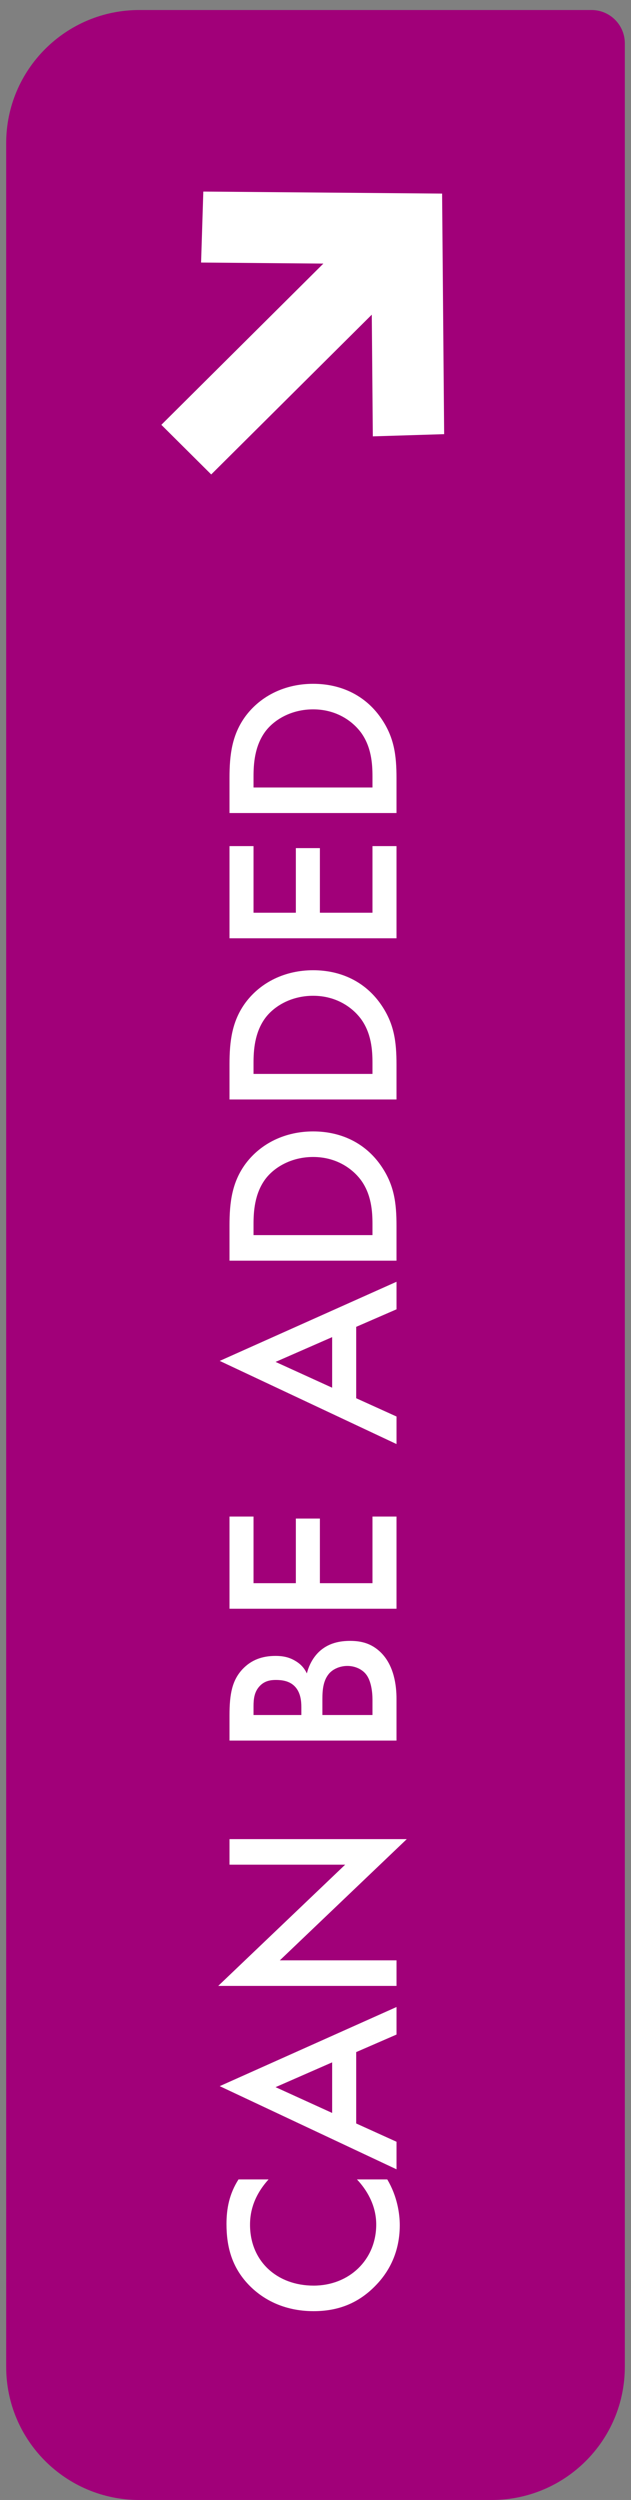
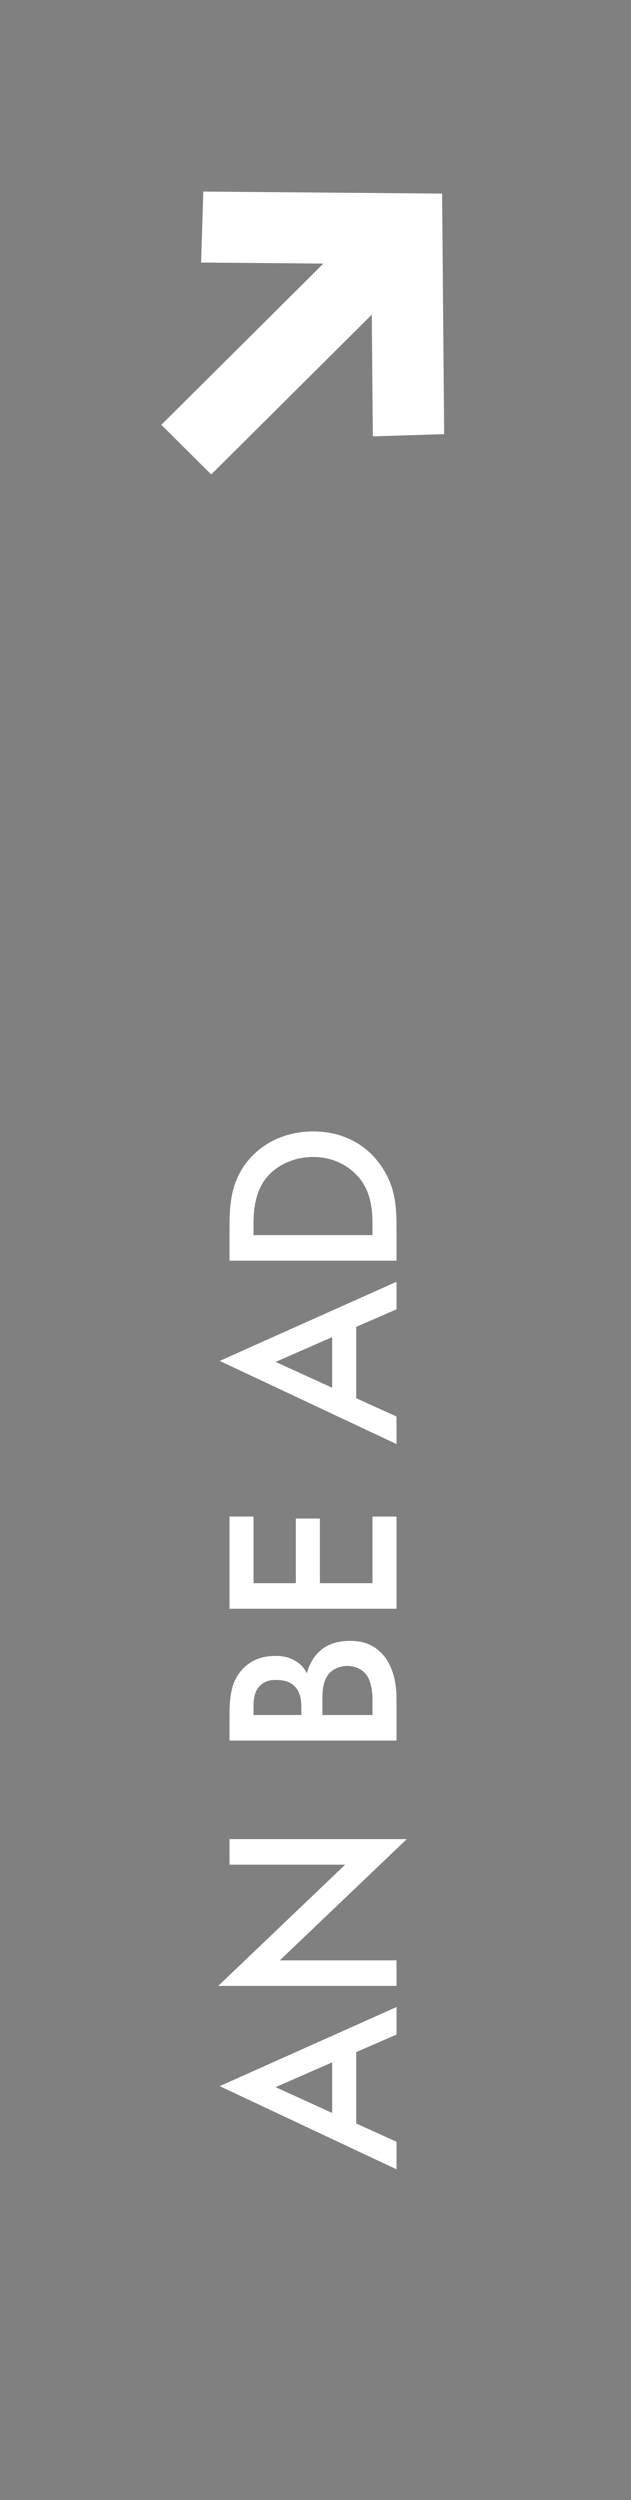
<svg xmlns="http://www.w3.org/2000/svg" width="51" height="202" viewBox="0 0 51 202" fill="none">
  <rect x="0" y="0" width="51" height="202" fill="#808080" stroke="none" />
-   <path d="M11.256 202C5.316 202 0.5 197.184 0.5 191.244L0.5 11.566C0.5 5.625 5.316 0.81 11.256 0.81L47.811 0.81C49.296 0.81 50.5 2.013 50.5 3.499L50.5 191.244C50.5 197.184 45.684 202 39.744 202L11.256 202Z" fill="#A10079" />
  <path fill-rule="evenodd" clip-rule="evenodd" d="M16.433 15.479L35.732 15.642L35.898 35.08L30.133 35.258L30.014 21.331L16.253 21.214L16.433 15.479Z" fill="white" />
  <path fill-rule="evenodd" clip-rule="evenodd" d="M13.041 34.326L30.217 17.238L34.247 21.248L17.071 38.336L13.041 34.326Z" fill="white" />
-   <path d="M18.549 65.694L18.549 62.861C18.549 60.979 18.751 59.34 19.864 57.842C21.099 56.203 23.062 55.252 25.308 55.252C27.555 55.252 29.497 56.182 30.752 57.963C31.865 59.542 32.047 61.019 32.047 62.901L32.047 65.694L18.549 65.694ZM20.491 63.63L30.105 63.63L30.105 62.74C30.105 61.728 30.024 60.331 29.153 59.157C28.445 58.227 27.15 57.316 25.308 57.316C23.527 57.316 22.131 58.166 21.422 59.137C20.572 60.311 20.491 61.748 20.491 62.74L20.491 63.63Z" fill="white" />
-   <path d="M18.549 68.366L20.491 68.366L20.491 73.749L23.912 73.749L23.912 68.528L25.855 68.528L25.855 73.749L30.105 73.749L30.105 68.366L32.047 68.366L32.047 75.814L18.549 75.814L18.549 68.366Z" fill="white" />
-   <path d="M18.549 88.838L18.549 86.004C18.549 84.122 18.751 82.483 19.864 80.985C21.099 79.346 23.062 78.395 25.308 78.395C27.555 78.395 29.497 79.326 30.752 81.107C31.865 82.685 32.047 84.163 32.047 86.045L32.047 88.838L18.549 88.838ZM20.491 86.773L30.105 86.773L30.105 85.883C30.105 84.871 30.024 83.475 29.153 82.301C28.445 81.37 27.15 80.459 25.308 80.459C23.527 80.459 22.131 81.309 21.422 82.281C20.572 83.454 20.491 84.891 20.491 85.883L20.491 86.773Z" fill="white" />
  <path d="M18.549 101.862L18.549 99.029C18.549 97.147 18.751 95.507 19.864 94.01C21.099 92.37 23.062 91.419 25.308 91.419C27.555 91.419 29.497 92.35 30.752 94.131C31.865 95.71 32.047 97.187 32.047 99.069L32.047 101.862L18.549 101.862ZM20.491 99.798L30.105 99.798L30.105 98.907C30.105 97.895 30.024 96.499 29.153 95.325C28.445 94.394 27.15 93.484 25.308 93.484C23.527 93.484 22.131 94.334 21.422 95.305C20.572 96.479 20.491 97.916 20.491 98.907L20.491 99.798Z" fill="white" />
  <path d="M32.048 105.793L28.789 107.21L28.789 112.978L32.048 114.455L32.048 116.681L17.759 109.962L32.048 103.567L32.048 105.793ZM26.846 112.128L26.846 108.04L22.273 110.043L26.846 112.128Z" fill="white" />
  <path d="M18.549 122.538L20.491 122.538L20.491 127.922L23.912 127.922L23.912 122.7L25.855 122.7L25.855 127.922L30.105 127.922L30.105 122.538L32.047 122.538L32.047 129.986L18.549 129.986L18.549 122.538Z" fill="white" />
  <path d="M18.549 140.639L18.549 138.595C18.549 136.854 18.771 135.761 19.601 134.871C20.289 134.142 21.159 133.798 22.272 133.798C22.799 133.798 23.345 133.879 23.871 134.203C24.397 134.506 24.66 134.911 24.802 135.215C24.863 134.972 25.085 134.142 25.774 133.474C26.543 132.746 27.474 132.584 28.303 132.584C29.275 132.584 30.044 132.827 30.732 133.474C31.865 134.547 32.047 136.227 32.047 137.259L32.047 140.639L18.549 140.639ZM20.491 138.574L24.357 138.574L24.357 137.947C24.357 137.441 24.296 136.753 23.831 136.267C23.386 135.802 22.758 135.741 22.293 135.741C21.888 135.741 21.402 135.802 20.997 136.227C20.552 136.692 20.491 137.279 20.491 137.866L20.491 138.574ZM26.057 138.574L30.105 138.574L30.105 137.32C30.105 136.733 30.003 135.802 29.578 135.275C29.255 134.871 28.688 134.608 28.081 134.608C27.534 134.608 27.008 134.81 26.664 135.154C26.118 135.721 26.057 136.55 26.057 137.279L26.057 138.574Z" fill="white" />
  <path d="M32.048 158.397L32.048 160.462L17.638 160.462L27.899 150.666L18.549 150.666L18.549 148.602L32.877 148.602L22.617 158.397L32.048 158.397Z" fill="white" />
  <path d="M32.048 164.393L28.789 165.81L28.789 171.577L32.048 173.055L32.048 175.281L17.759 168.562L32.048 162.167L32.048 164.393ZM26.846 170.727L26.846 166.639L22.273 168.643L26.846 170.727Z" fill="white" />
-   <path d="M19.277 176.098L21.706 176.098C20.35 177.595 20.208 178.992 20.208 179.761C20.208 182.695 22.374 184.679 25.349 184.679C28.202 184.679 30.408 182.614 30.408 179.74C30.408 178.121 29.578 176.867 28.85 176.098L31.299 176.098C32.108 177.454 32.311 178.87 32.311 179.801C32.311 182.25 31.198 183.788 30.449 184.577C28.971 186.156 27.251 186.743 25.349 186.743C22.86 186.743 21.139 185.711 20.067 184.577C18.751 183.181 18.306 181.562 18.306 179.7C18.306 178.465 18.529 177.271 19.277 176.098Z" fill="white" />
</svg>